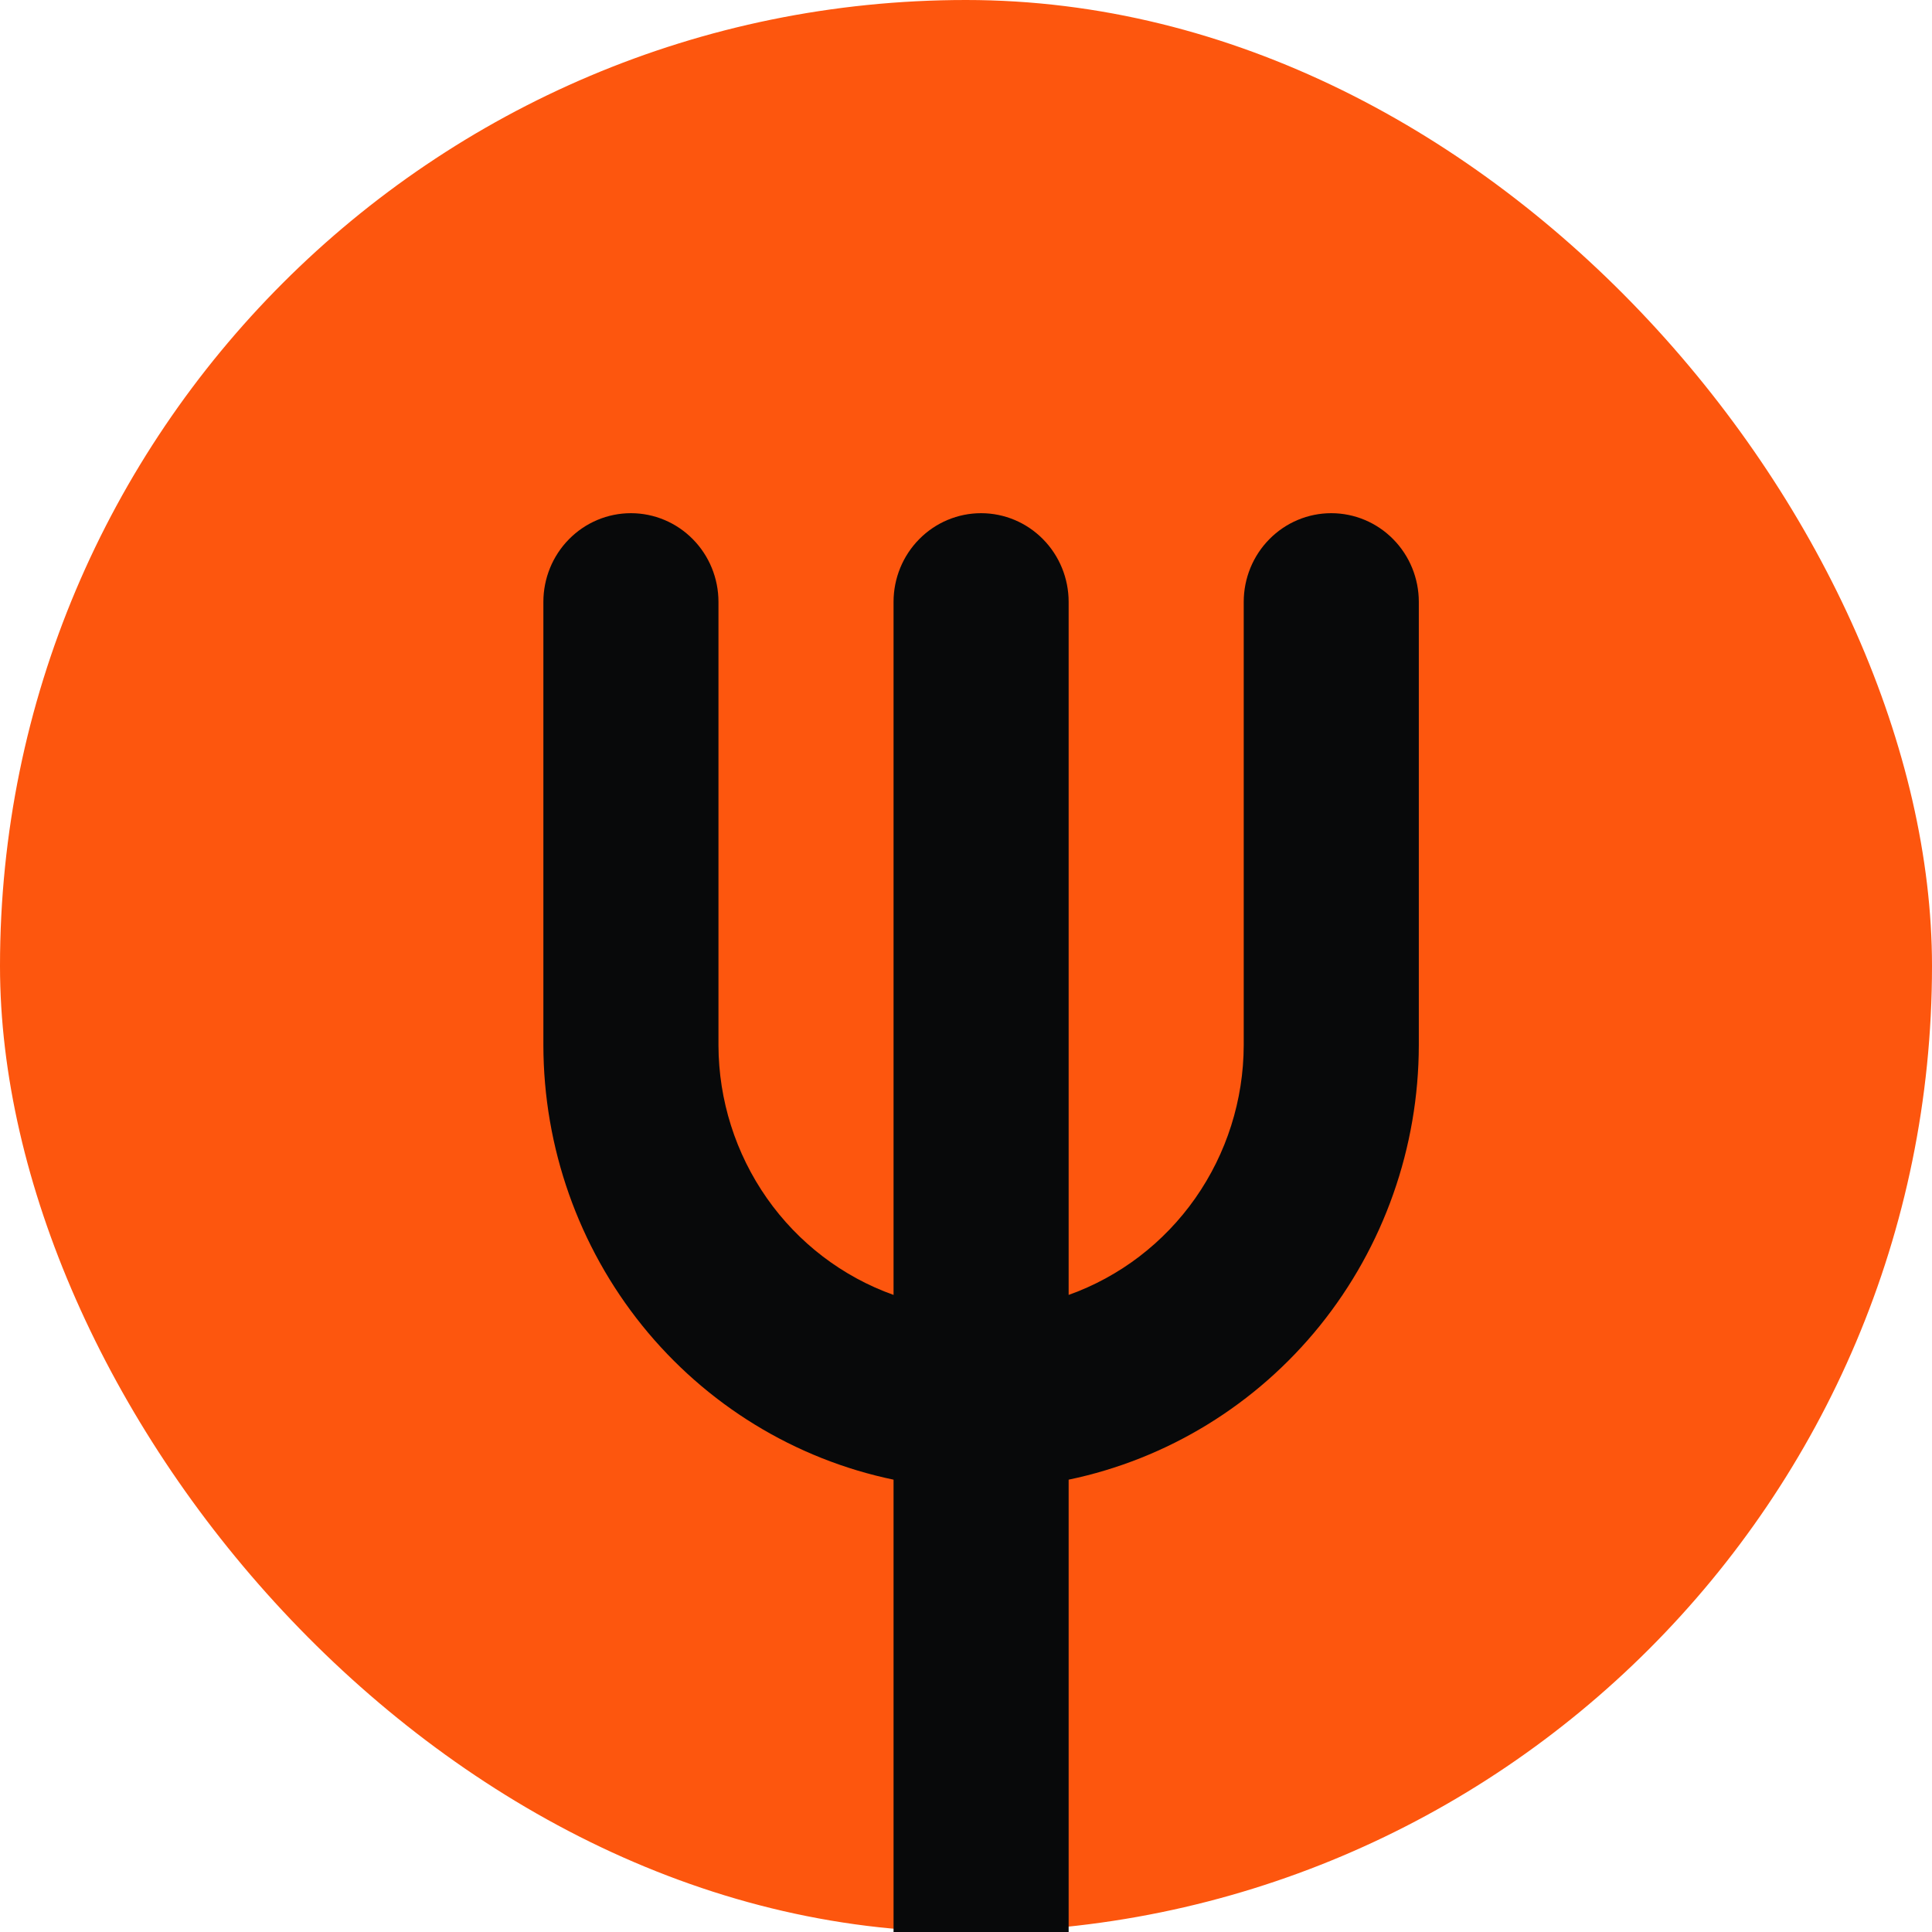
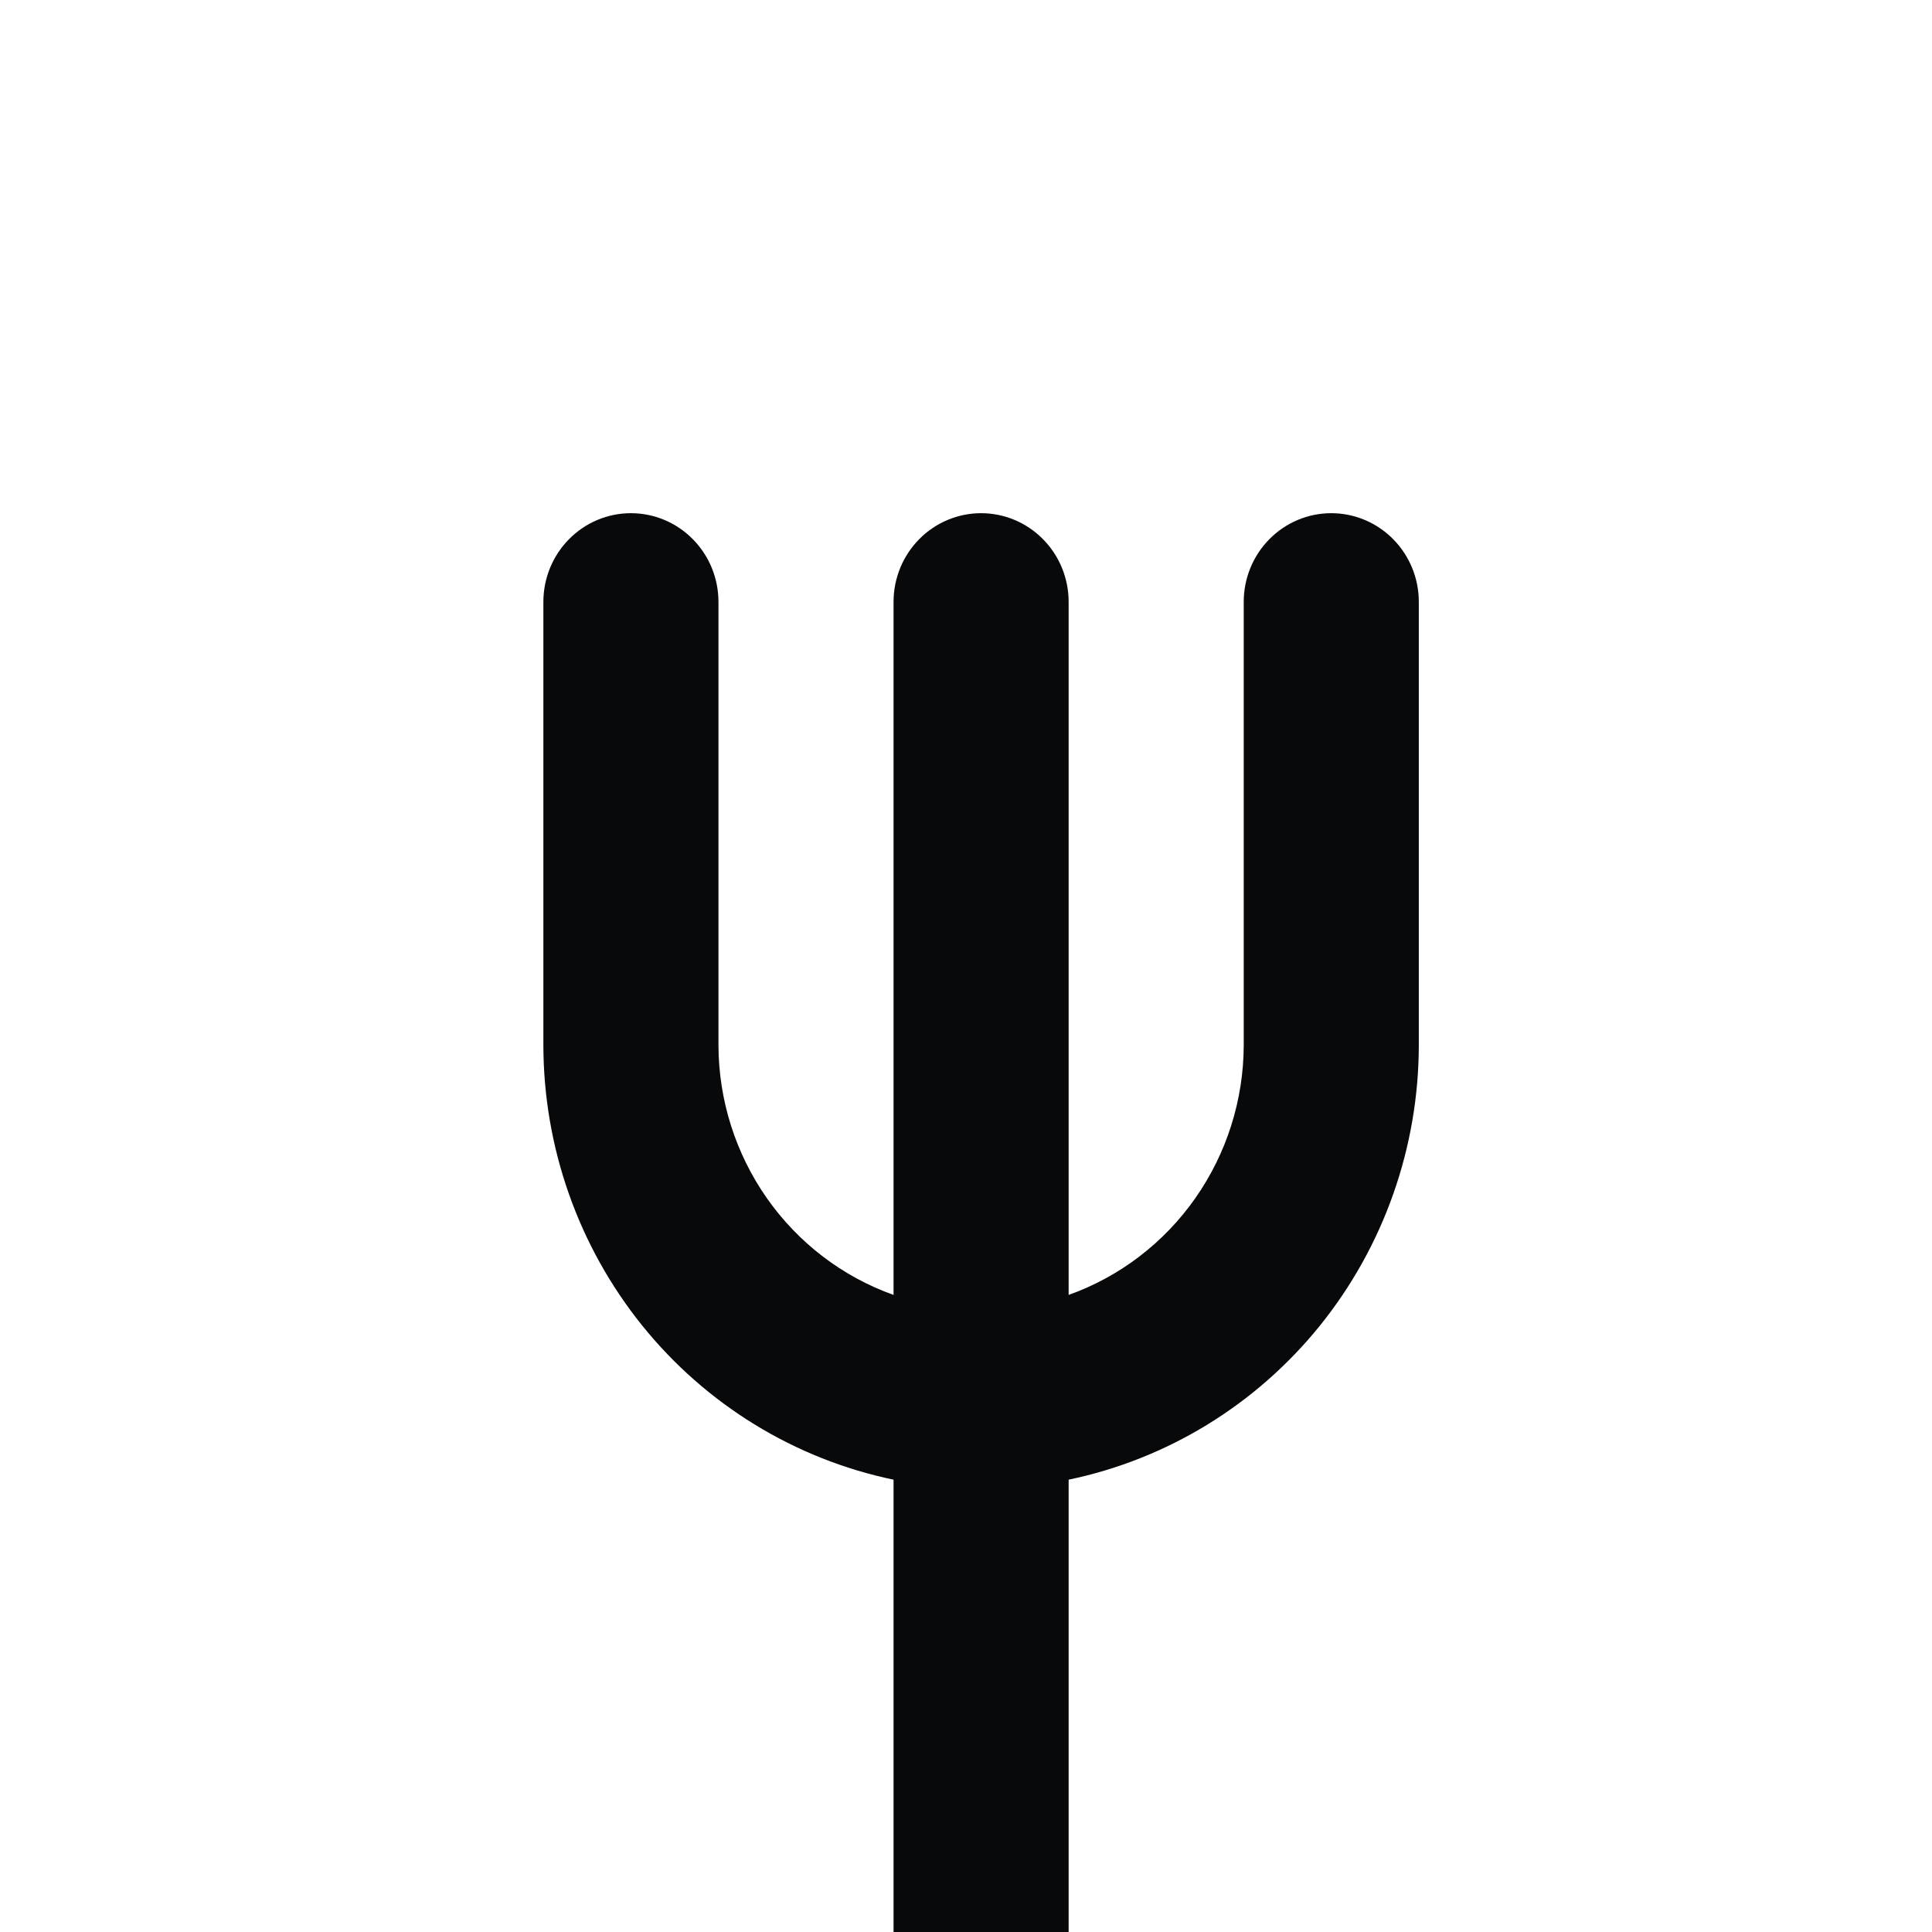
<svg xmlns="http://www.w3.org/2000/svg" width="40" height="40" viewBox="0 0 40 40" fill="none">
-   <rect width="40" height="40" rx="20" fill="#FD560E" />
  <path d="M11.781 11.163C12.121 10.818 12.582 10.625 13.062 10.625C13.543 10.625 14.004 10.818 14.344 11.163C14.684 11.507 14.875 11.974 14.875 12.461V21.641C14.878 22.776 15.229 23.882 15.878 24.808C16.527 25.733 17.443 26.433 18.5 26.81V12.461C18.5 11.974 18.691 11.507 19.031 11.163C19.371 10.818 19.832 10.625 20.312 10.625C20.793 10.625 21.254 10.818 21.594 11.163C21.934 11.507 22.125 11.974 22.125 12.461V26.81C23.182 26.433 24.098 25.733 24.747 24.808C25.396 23.882 25.747 22.776 25.75 21.641V12.461C25.75 11.974 25.941 11.507 26.281 11.163C26.621 10.818 27.082 10.625 27.562 10.625C28.043 10.625 28.504 10.818 28.844 11.163C29.184 11.507 29.375 11.974 29.375 12.461V21.641C29.372 23.756 28.649 25.805 27.329 27.444C26.008 29.082 24.17 30.209 22.125 30.635V40H20.312H18.5V30.635C16.455 30.209 14.617 29.082 13.296 27.444C11.976 25.805 11.253 23.756 11.25 21.641V12.461C11.25 11.974 11.441 11.507 11.781 11.163Z" fill="#08090A" />
</svg>